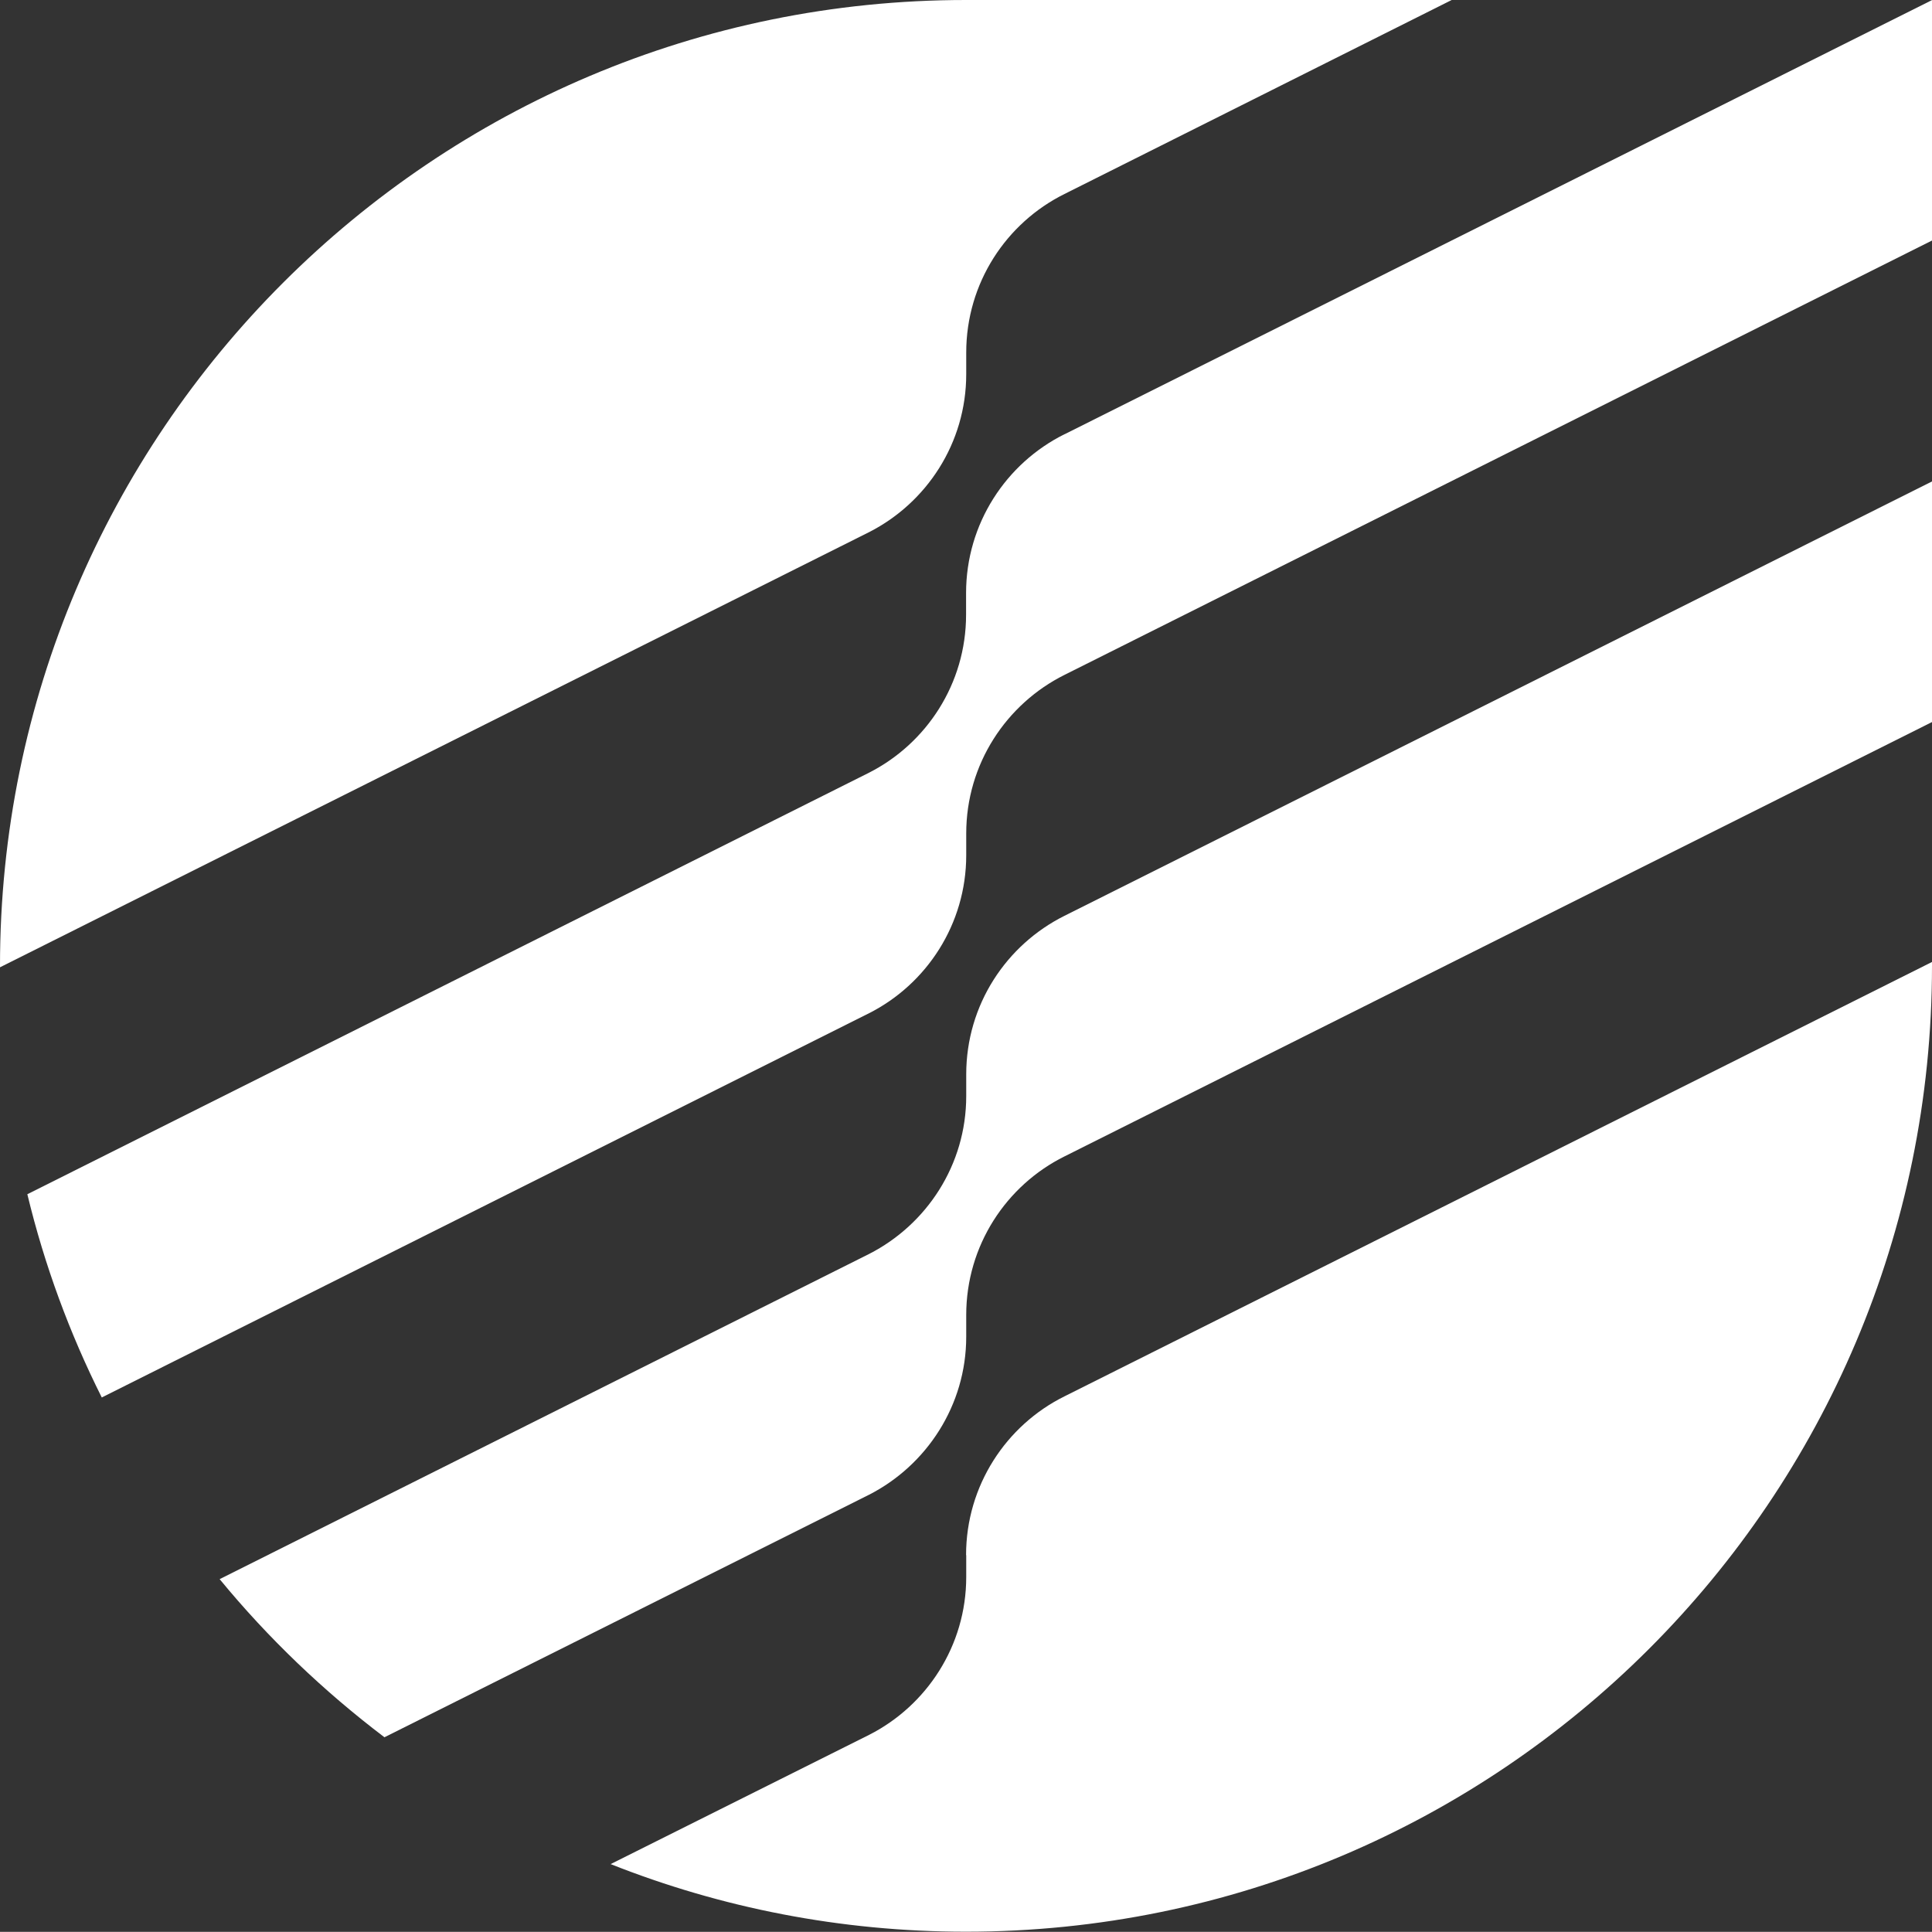
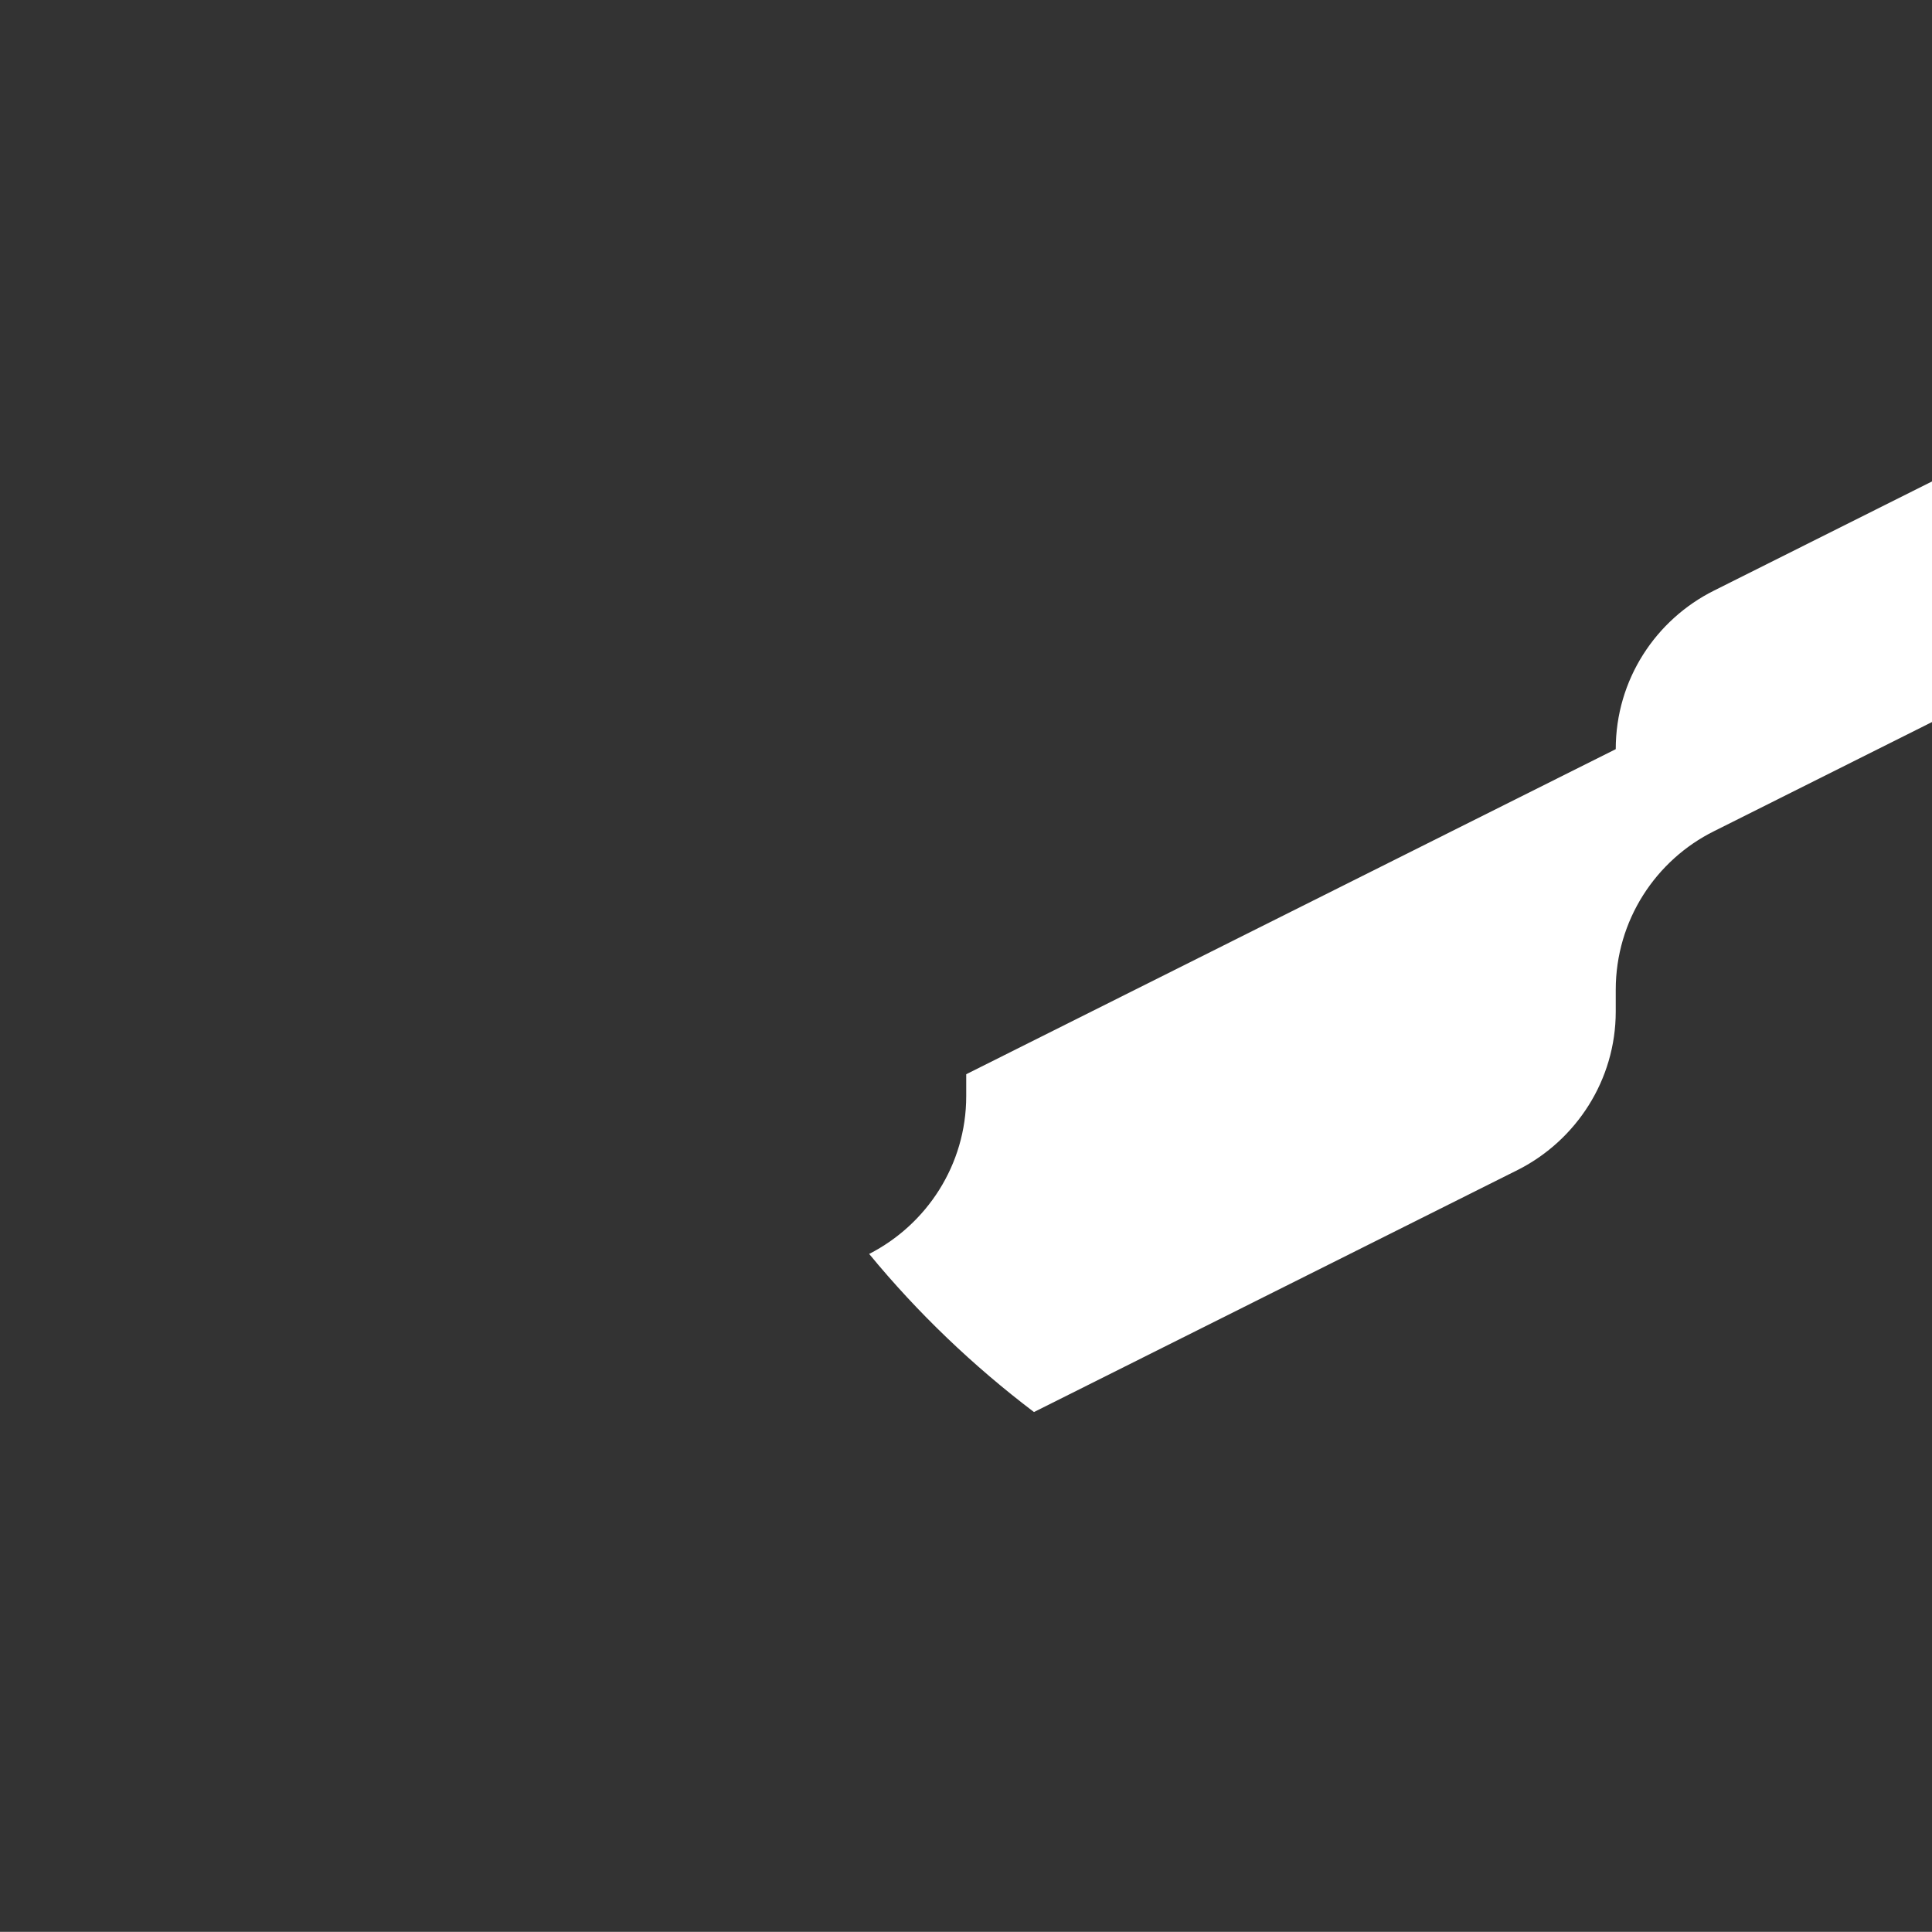
<svg xmlns="http://www.w3.org/2000/svg" id="_レイヤー_2" data-name="レイヤー_2" viewBox="0 0 127.19 127.18">
  <rect x="0" y="0" width="127.19" height="127.18" fill="#333333" stroke="none" />
  <defs>
    <style>
      .cls-1 {
        fill: #fff;
      }
    </style>
  </defs>
  <g id="_レイヤー_1-2" data-name="レイヤー_1">
    <g>
-       <path class="cls-1" d="M63.61,24.63v-1.42c0-4.58,2.64-8.54,6.47-10.44L95.57,0h-31.98C28.48,0,0,28.46,0,63.59v.09l57.22-28.65c3.77-1.92,6.39-5.85,6.39-10.4Z" />
-       <path class="cls-1" d="M63.61,102.39v1.43c0,4.53-2.61,8.47-6.39,10.39l-17.02,8.51c7.24,2.87,15.13,4.45,23.39,4.45,35.13,0,63.6-28.46,63.6-63.59v-.25l-57.12,28.6c-3.83,1.9-6.47,5.88-6.47,10.44Z" />
-       <path class="cls-1" d="M70.07,28.59c-3.83,1.91-6.47,5.88-6.47,10.45v1.43c0,4.54-2.61,8.48-6.39,10.4L1.8,78.62c1.13,4.69,2.79,9.17,4.9,13.38l50.52-25.3c3.77-1.91,6.39-5.85,6.39-10.4v-1.43c0-4.57,2.64-8.53,6.47-10.44l57.12-28.6V0l-57.12,28.59Z" />
-       <path class="cls-1" d="M63.61,70.72v1.44c0,4.53-2.61,8.46-6.39,10.39l-42.76,21.41c3.19,3.88,6.84,7.37,10.85,10.41l31.91-15.97c3.77-1.93,6.39-5.87,6.39-10.4v-1.43c0-4.57,2.64-8.54,6.47-10.44l57.12-28.6v-15.84l-57.12,28.6c-3.83,1.91-6.47,5.86-6.47,10.44Z" />
+       <path class="cls-1" d="M63.61,70.72v1.44c0,4.53-2.61,8.46-6.39,10.39c3.19,3.88,6.84,7.37,10.85,10.41l31.91-15.97c3.77-1.93,6.39-5.87,6.39-10.4v-1.43c0-4.57,2.64-8.54,6.47-10.44l57.12-28.6v-15.84l-57.12,28.6c-3.83,1.91-6.47,5.86-6.47,10.44Z" />
    </g>
  </g>
</svg>